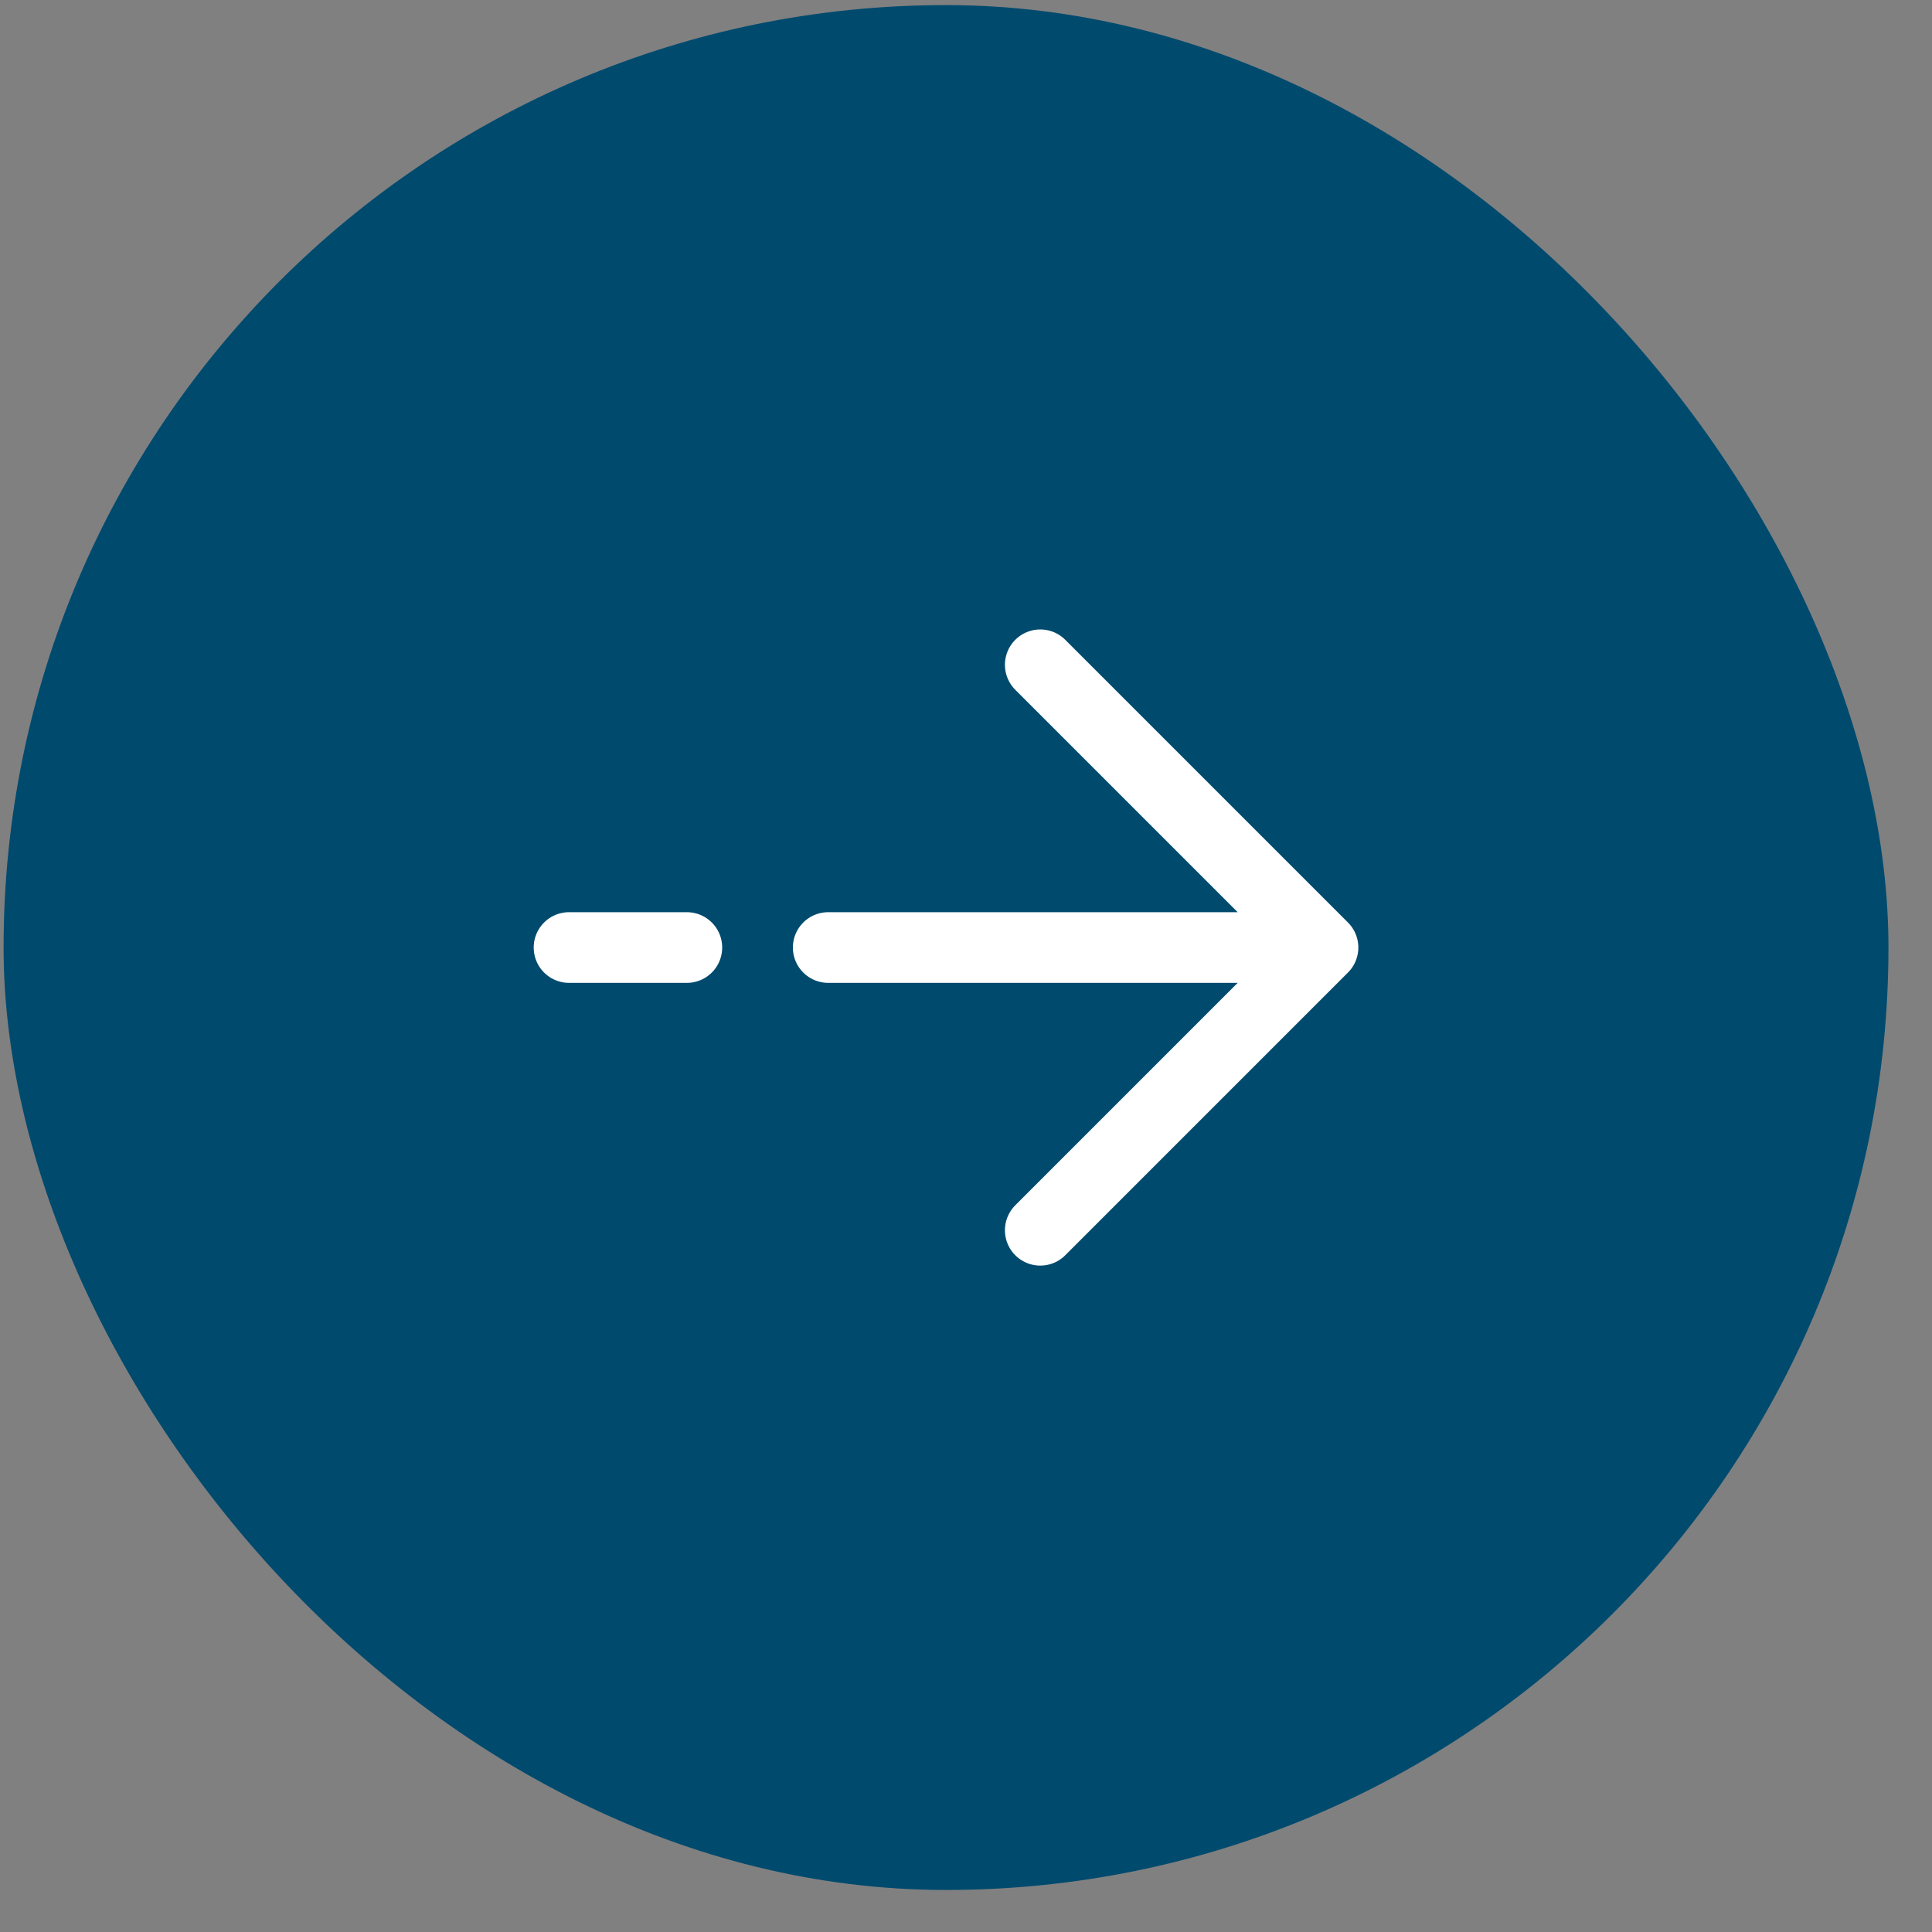
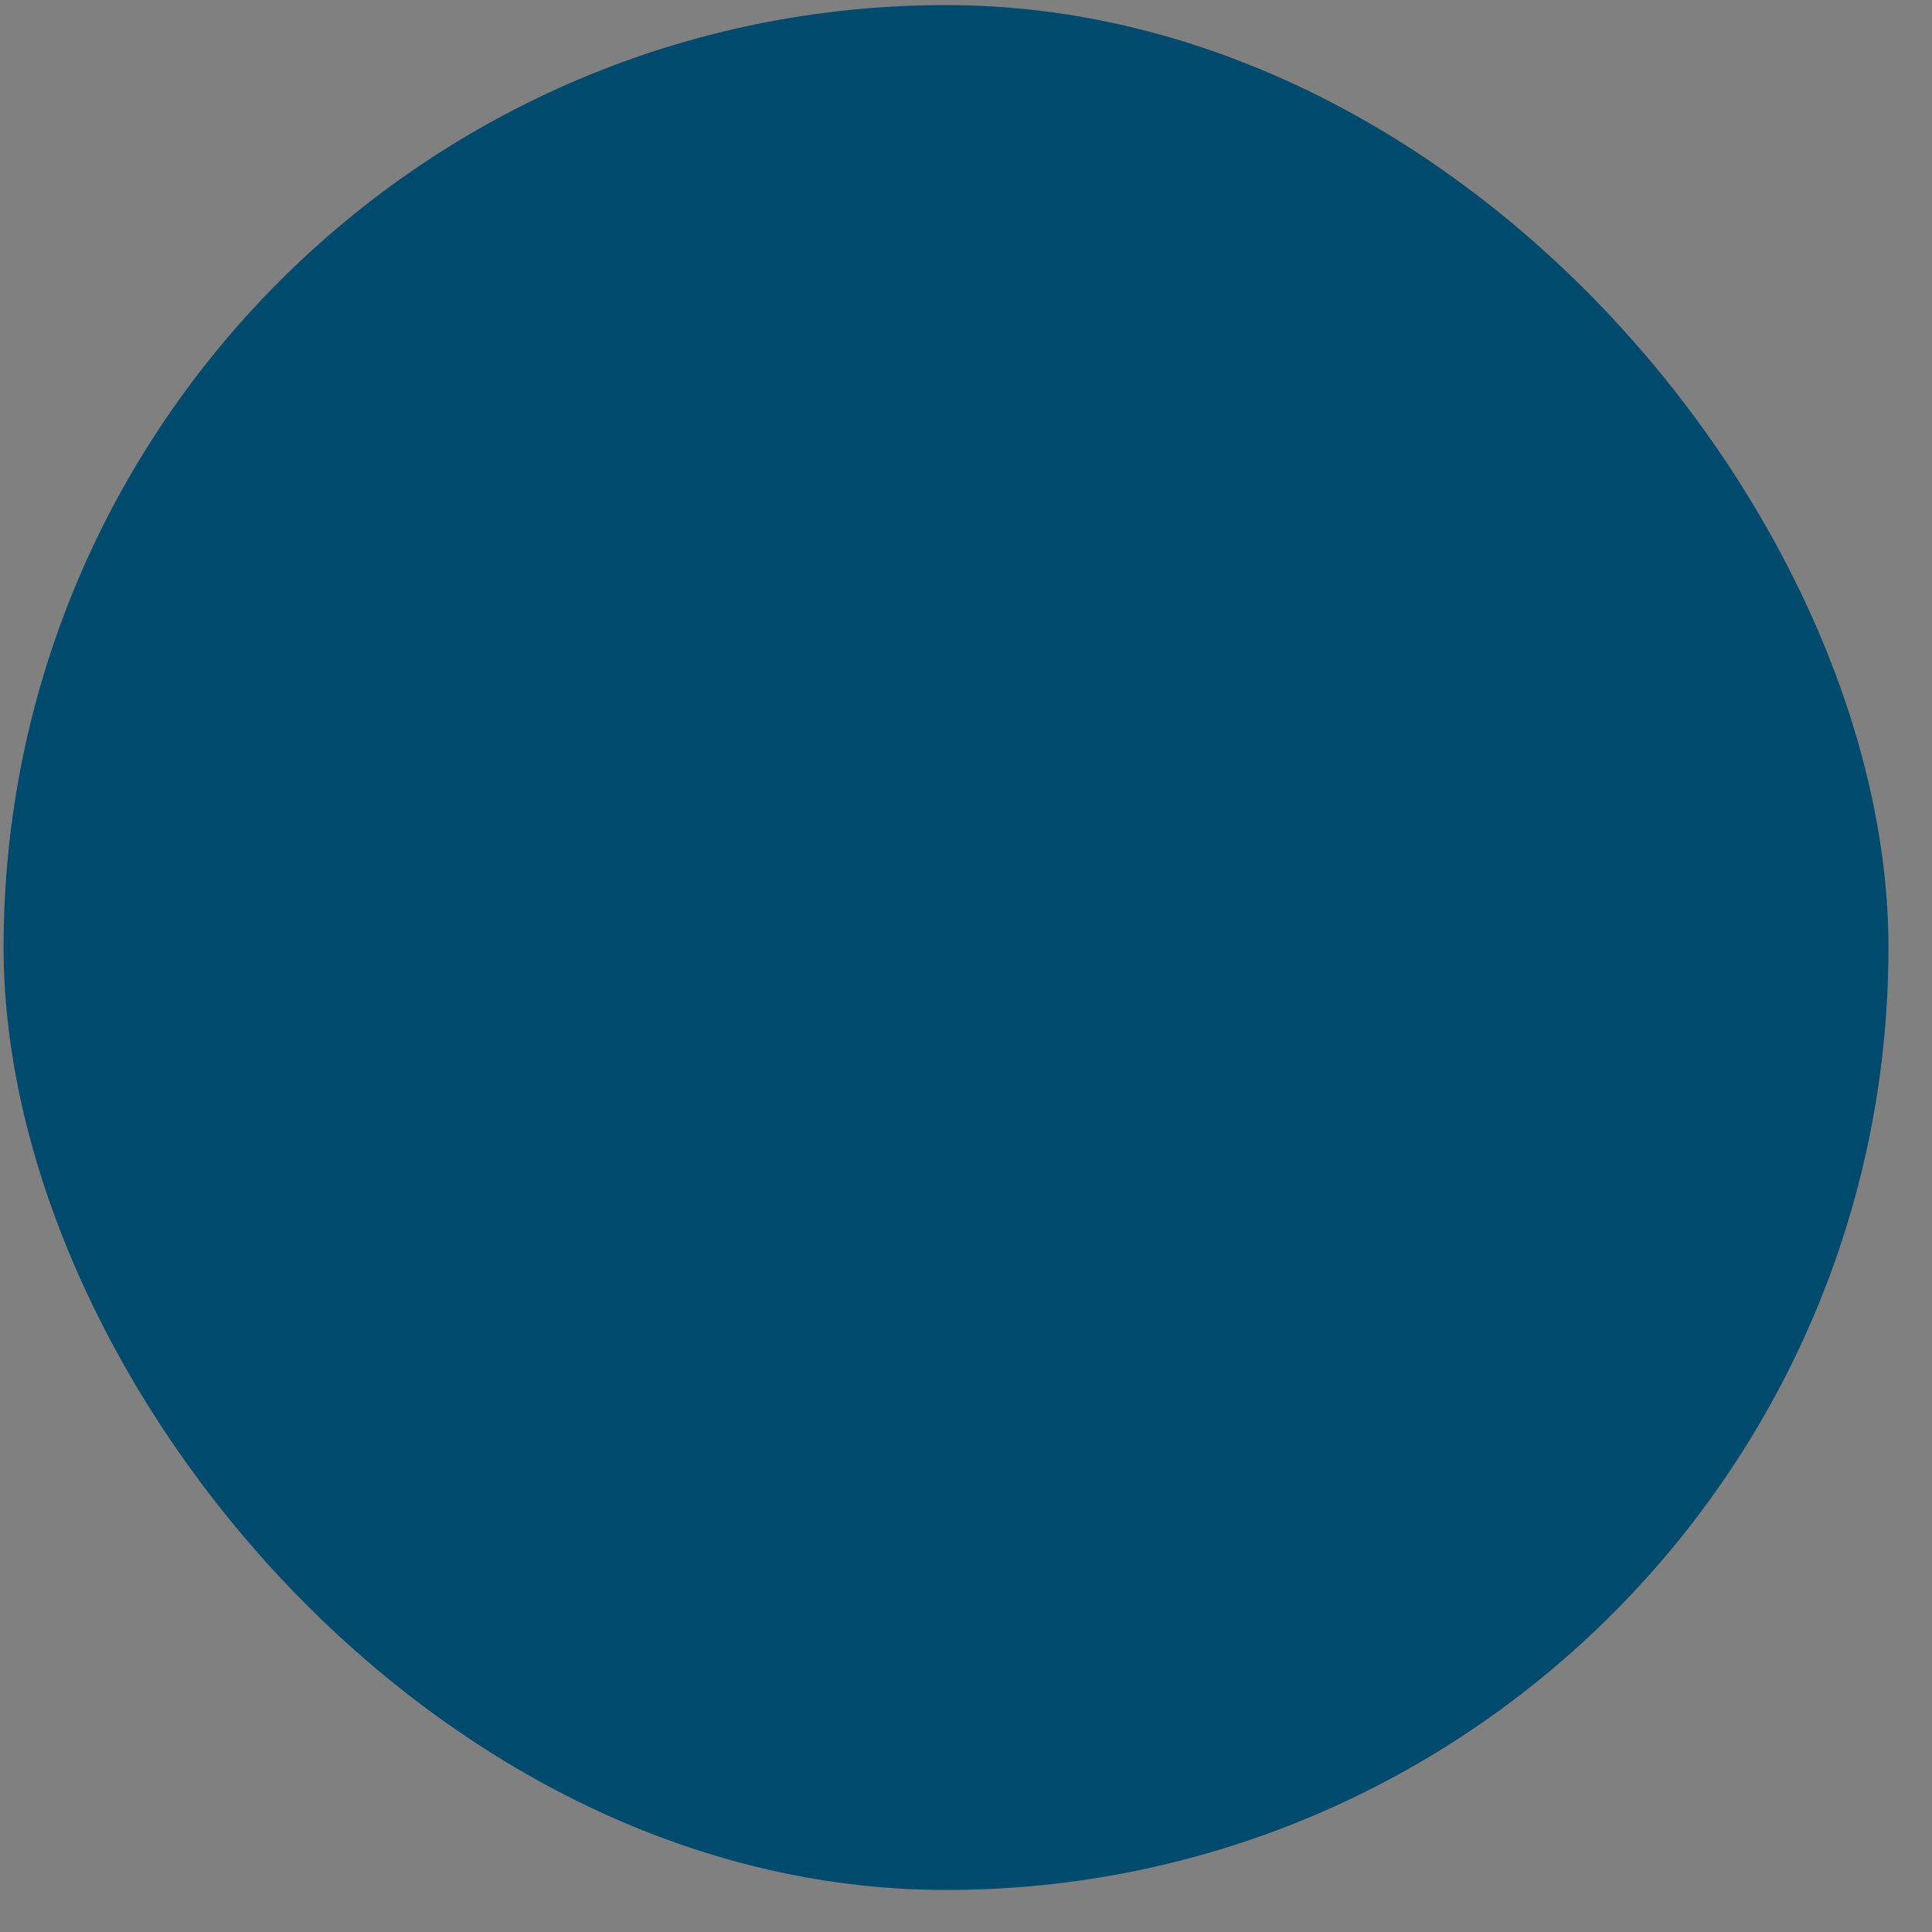
<svg xmlns="http://www.w3.org/2000/svg" width="41" height="41" viewBox="0 0 41 41" fill="none">
  <rect x="0" y="0" width="41" height="41" fill="#808080" stroke="none" />
  <rect x="0.076" y="0.108" width="40" height="40" rx="20" fill="#004A6E" />
-   <path d="M12.076 20.108H14.576M28.076 20.108L22.076 14.108M28.076 20.108L22.076 26.108M28.076 20.108H17.576" stroke="white" stroke-width="1.5" stroke-linecap="round" stroke-linejoin="round" />
</svg>